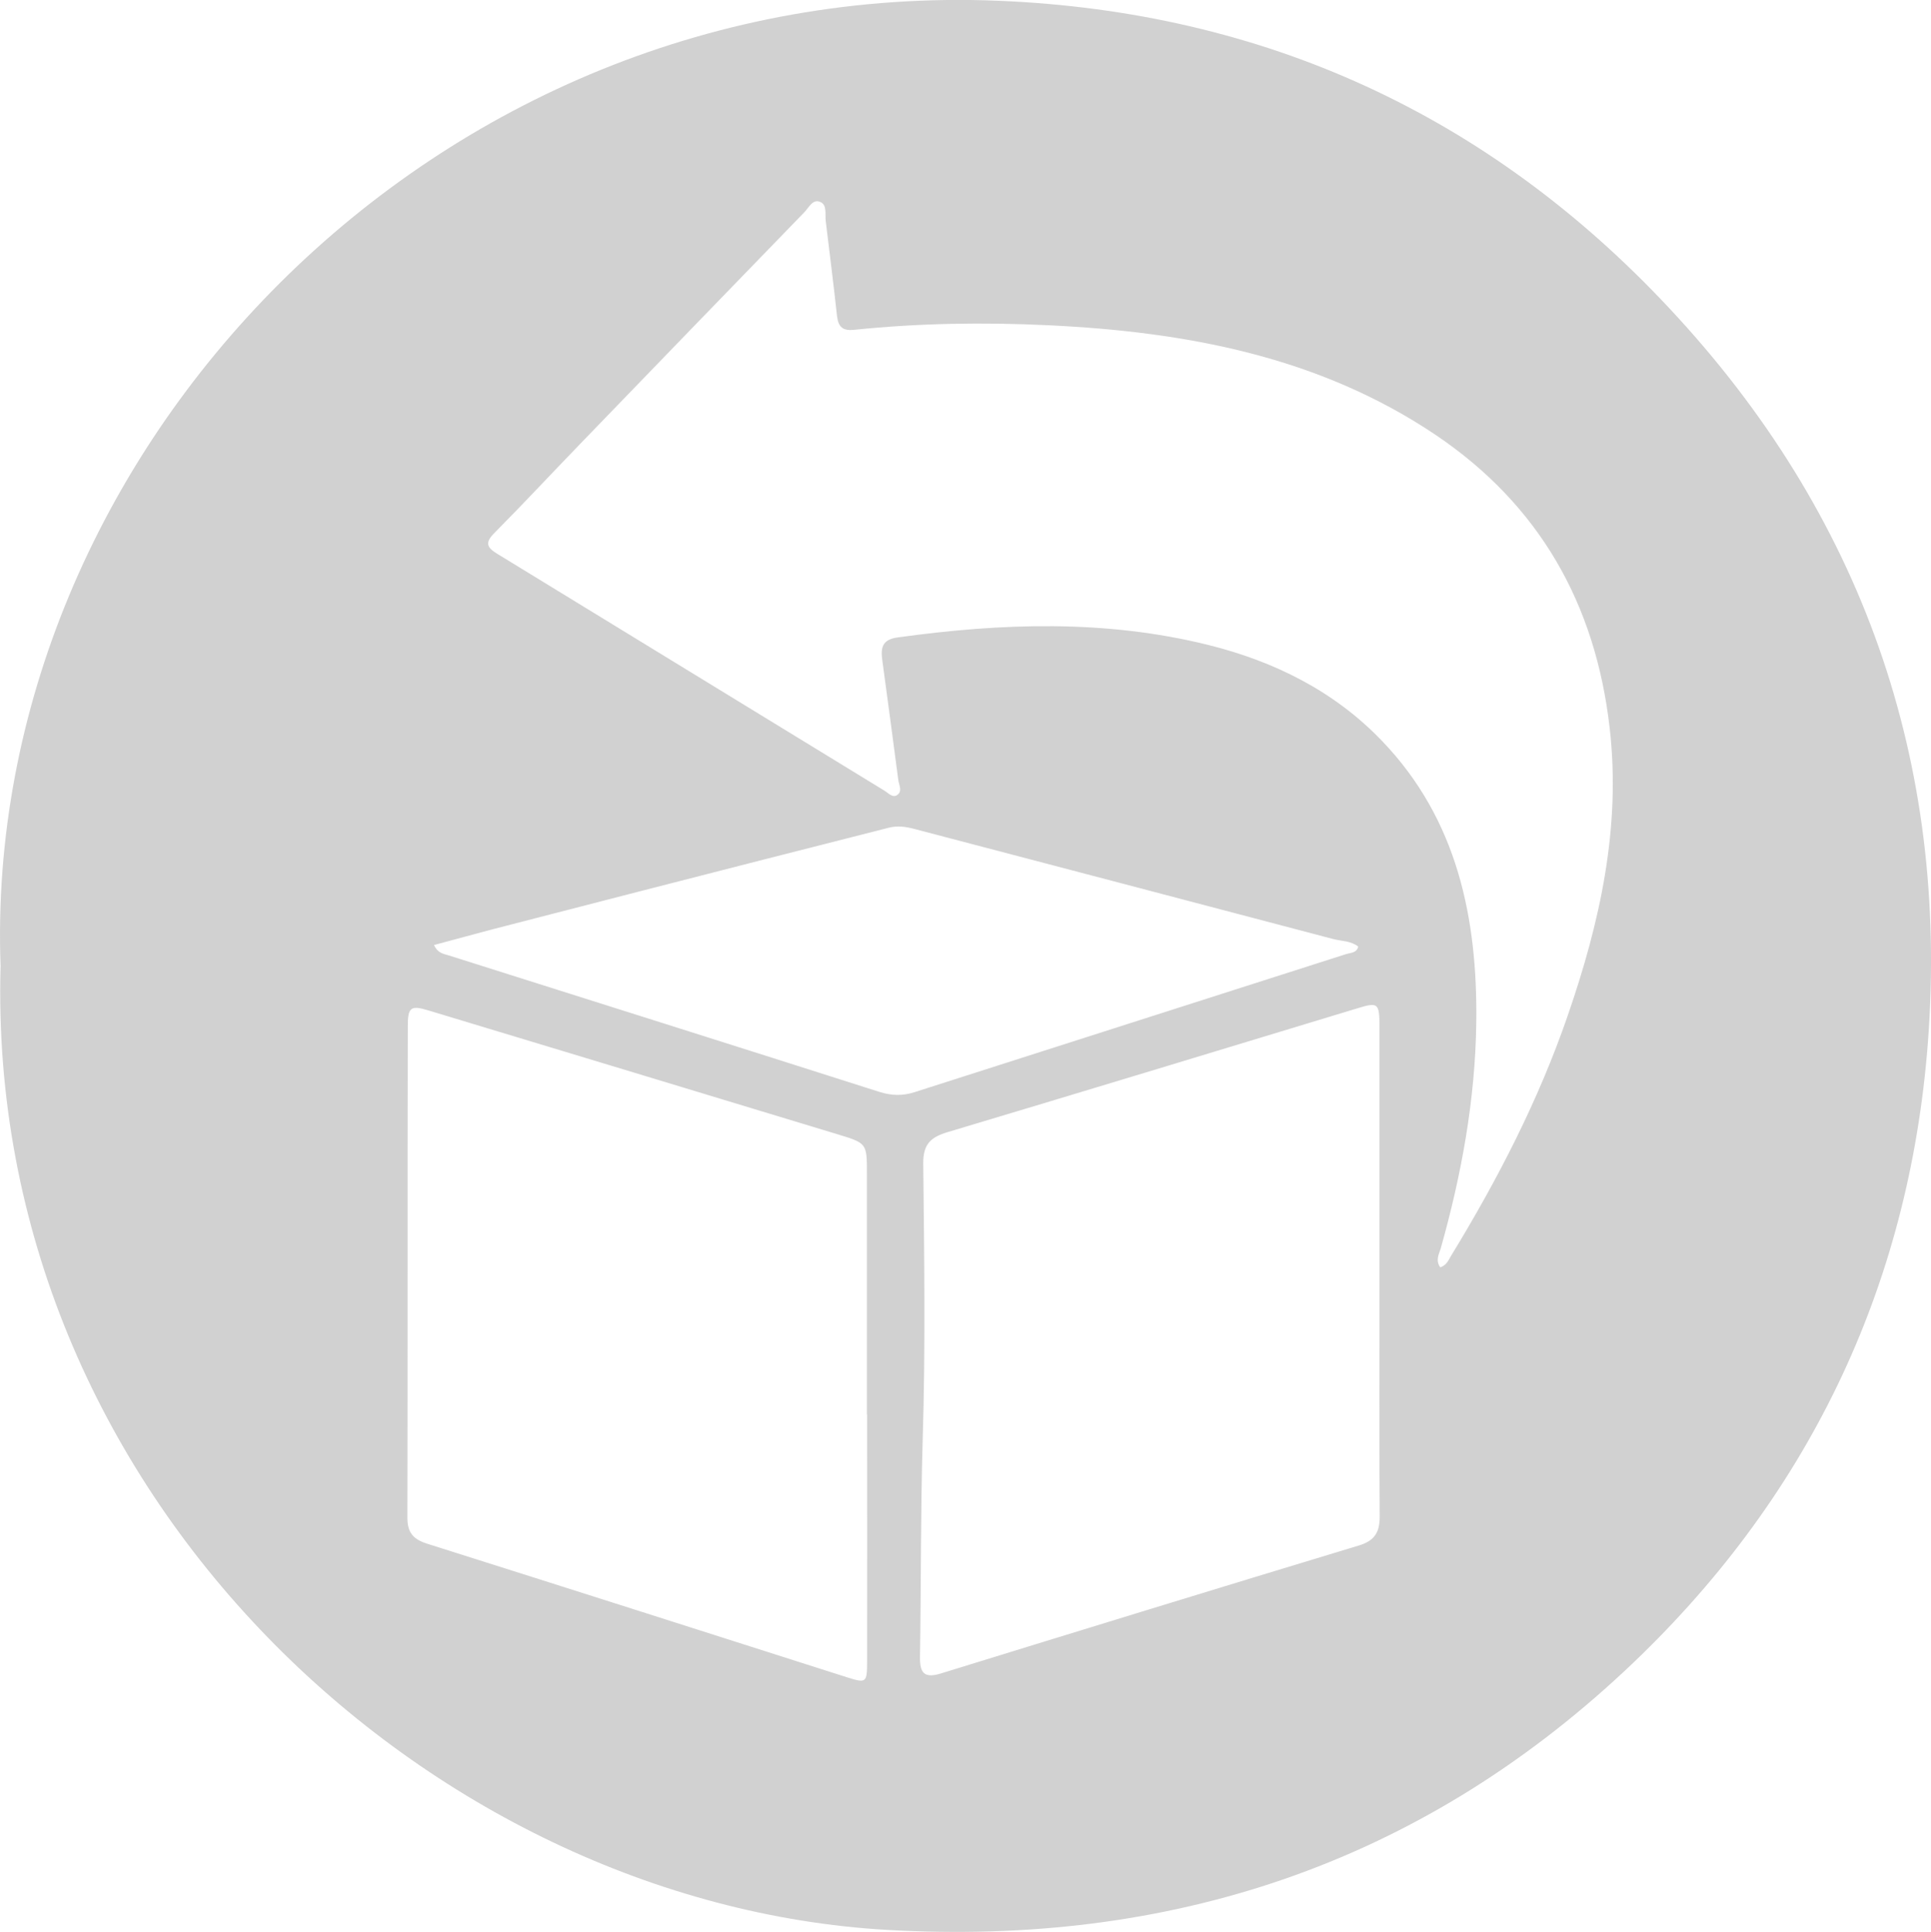
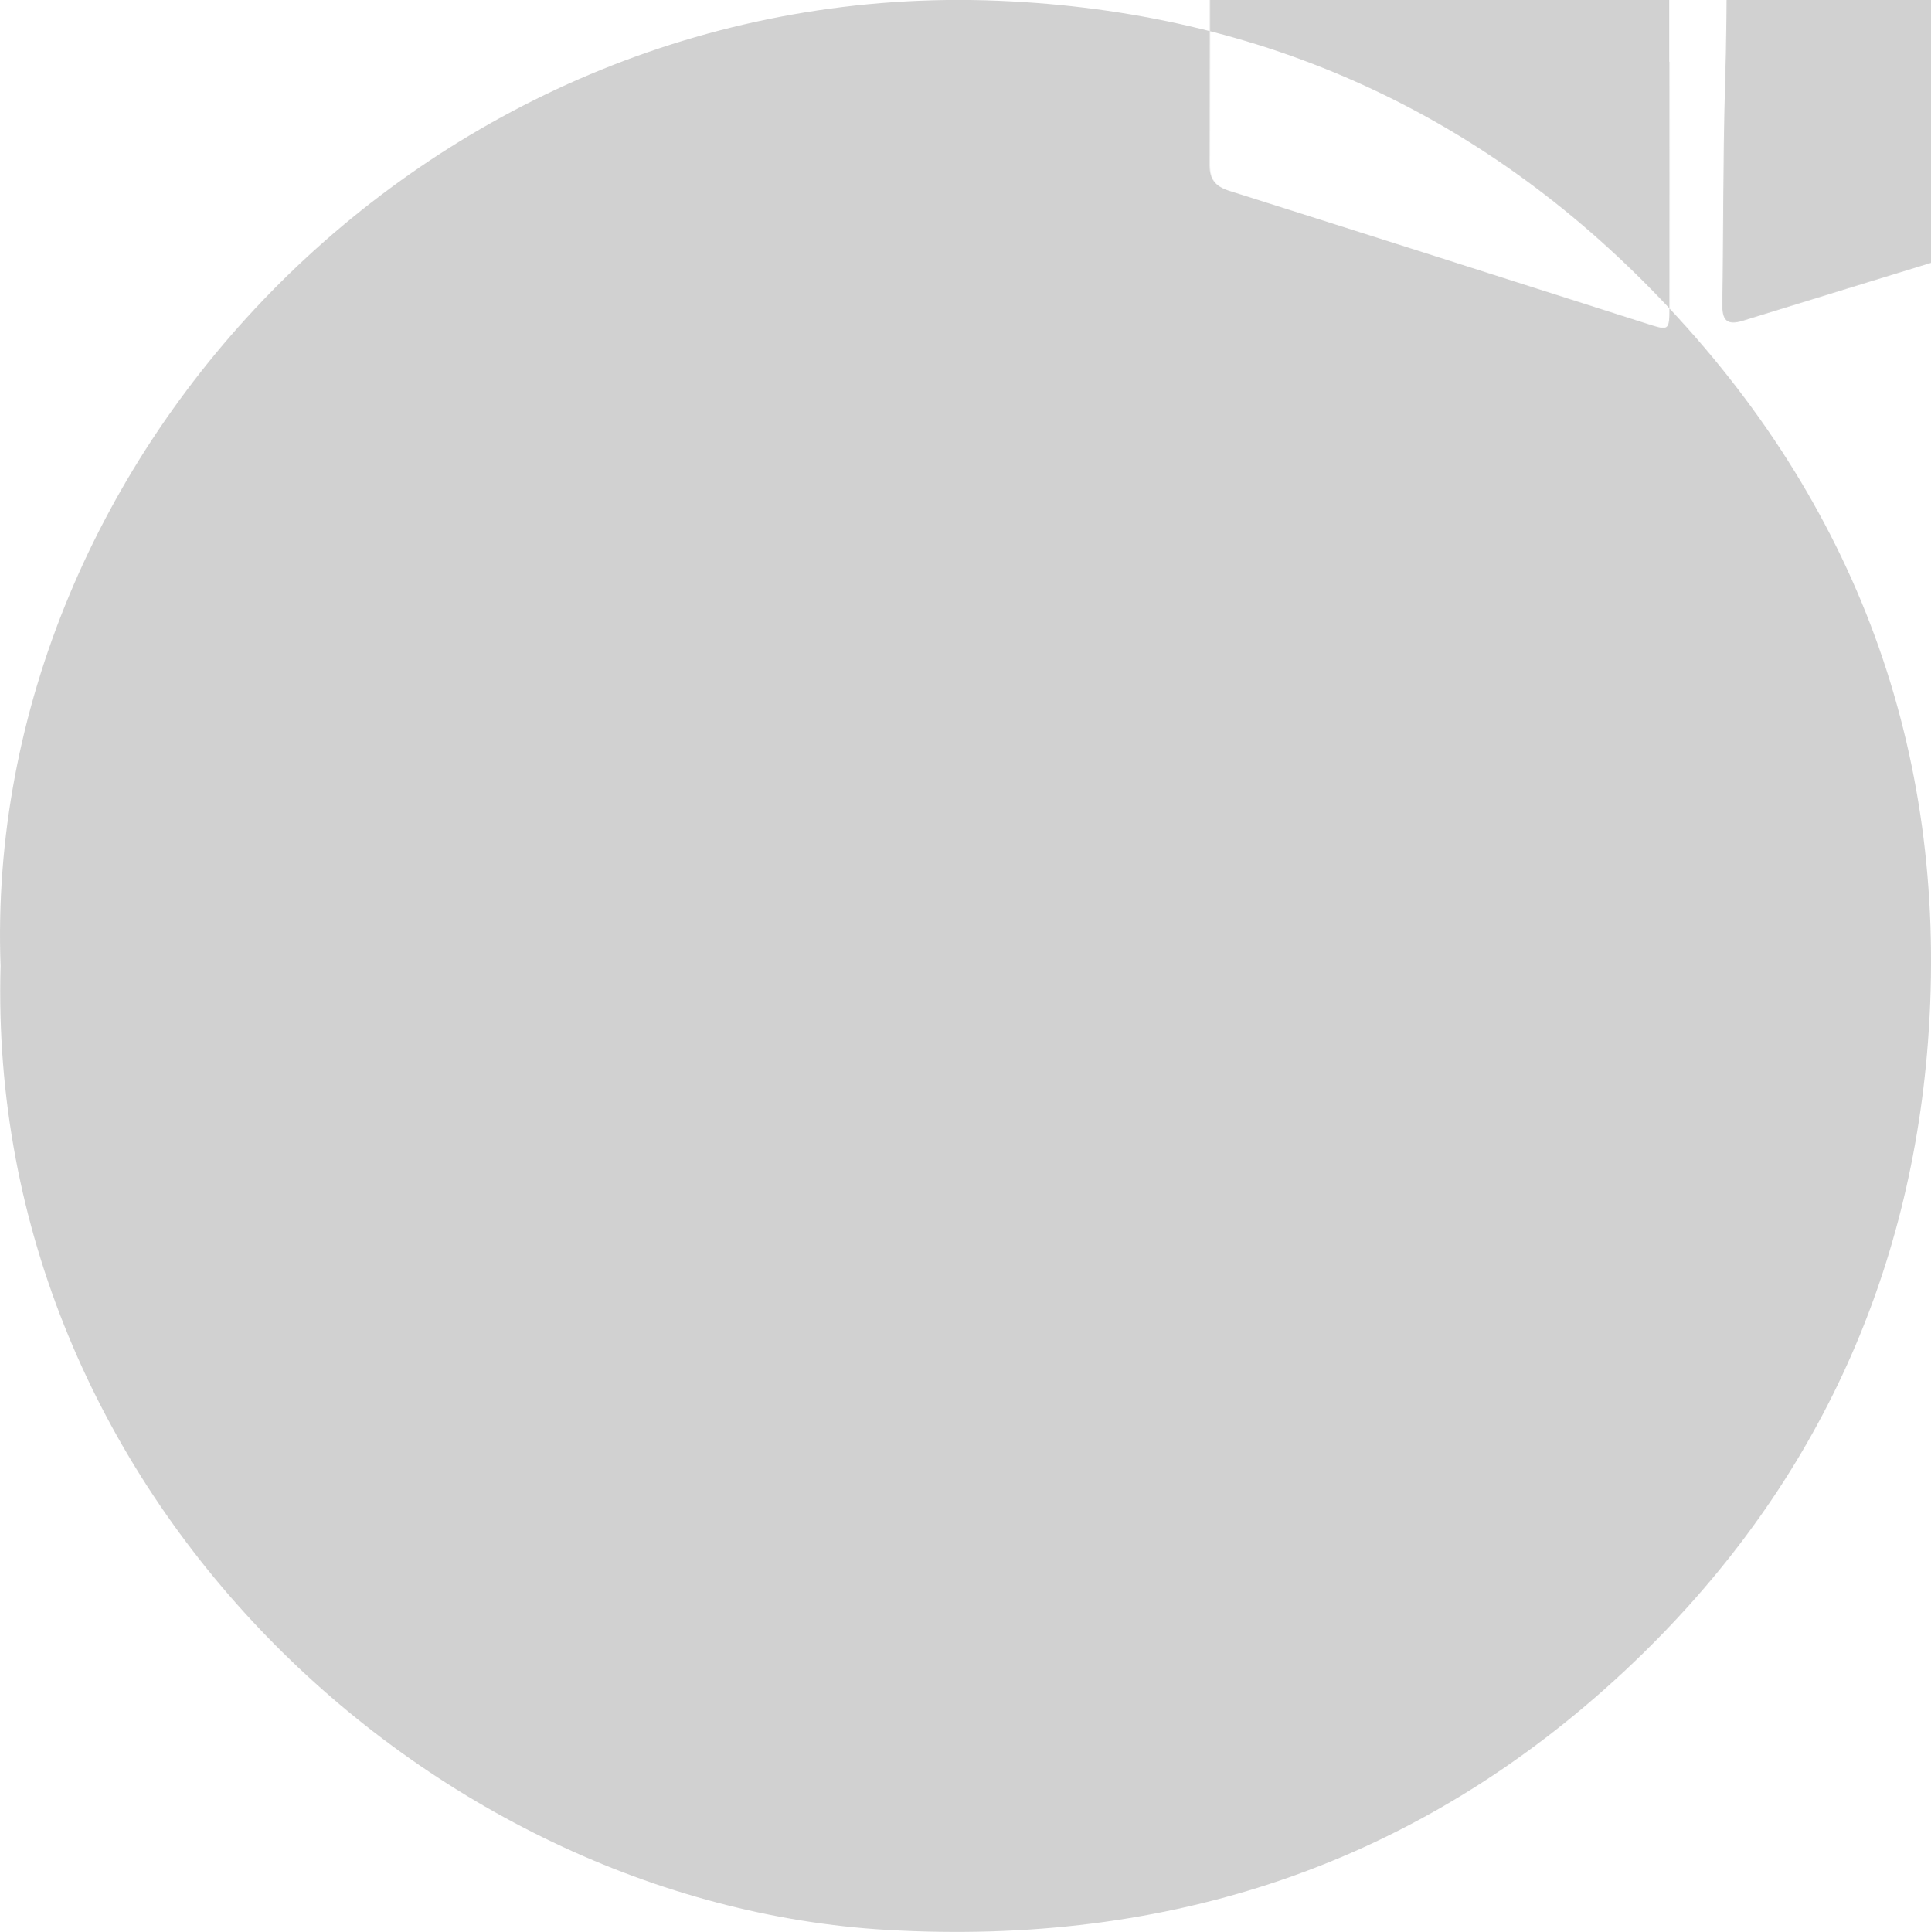
<svg xmlns="http://www.w3.org/2000/svg" viewBox="0 0 100.77 100.81" data-sanitized-data-name="Layer 2" data-name="Layer 2" id="Layer_2">
  <defs>
    <style>
      .cls-1 {
        fill: #d1d1d1;
        stroke-width: 0px;
      }
    </style>
  </defs>
  <g data-sanitized-data-name="Layer 1" data-name="Layer 1" id="Layer_1-2">
-     <path d="m87.12,16.09C77.68,5.99,65.94.61,52.11.04,22.59-1.18-.95,23.67.03,50.41c-.78,27.56,22.37,48.91,46.25,50.29,14.74.85,27.67-3.4,38.5-13.51,9.51-8.88,14.85-19.96,15.83-32.82,1.1-14.59-3.43-27.53-13.49-38.28Zm-41.87,70.59c0,1.14-.04,1.16-1.08.83-7.3-2.33-14.6-4.66-21.91-6.97-.7-.23-1-.58-1-1.33.02-8.55,0-17.1.02-25.65,0-1.01.15-1.12,1.1-.83,7.11,2.15,14.23,4.3,21.34,6.46,1.52.46,1.52.47,1.52,2.04v12.58h.01c0,4.29.01,8.58,0,12.87Zm.66-29.7c-7.49-2.39-14.98-4.75-22.47-7.12-.27-.09-.59-.1-.79-.55,1.39-.37,2.76-.75,4.14-1.1,4.34-1.12,8.68-2.24,13.03-3.35,2.19-.56,4.38-1.11,6.56-1.67.47-.12.91-.05,1.36.07,7.28,1.91,14.56,3.82,21.84,5.74.43.11.91.09,1.3.39-.08.34-.39.32-.62.39-7.51,2.41-15.03,4.8-22.54,7.21-.62.2-1.19.18-1.81-.01Zm24.98,23.67c-7.27,2.2-14.53,4.43-21.79,6.67-.9.28-1.1-.06-1.09-.87.06-3.76.03-7.53.14-11.29.15-4.81.08-9.63.03-14.44-.01-.99.36-1.37,1.25-1.64,7.12-2.13,14.23-4.29,21.35-6.45,1.14-.35,1.2-.31,1.21.92v12.78c0,4.25-.02,8.51.01,12.77.01.85-.26,1.3-1.11,1.55Zm10.92-27.65c-1.52,4.41-3.65,8.54-6.08,12.52-.14.22-.22.49-.57.61-.26-.37-.07-.68.02-.97,1.09-3.86,1.81-7.8,1.86-11.8.07-5.43-.98-10.6-4.92-14.7-2.48-2.59-5.61-4.15-9.08-5.01-5.37-1.33-10.77-1.14-16.19-.39-.84.11-.9.57-.8,1.24.28,2.07.56,4.15.83,6.22.04.25.21.55-.03.74-.25.21-.48-.07-.69-.2-6.73-4.11-13.46-8.24-20.19-12.35-.55-.33-.69-.58-.17-1.1,1.5-1.51,2.95-3.07,4.43-4.6,3.91-4.05,7.82-8.09,11.74-12.13.24-.24.44-.72.84-.54.36.15.24.63.28.98.2,1.66.41,3.31.59,4.97.07.58.3.78.9.72,3.36-.35,6.74-.4,10.1-.24,7.18.34,14.14,1.62,20.25,5.73,5.41,3.65,8.33,8.82,9.07,15.27.6,5.21-.51,10.17-2.19,15.03Z" class="cls-1" />
+     <path d="m87.12,16.09C77.68,5.99,65.94.61,52.11.04,22.59-1.18-.95,23.67.03,50.41c-.78,27.56,22.37,48.91,46.25,50.29,14.74.85,27.67-3.4,38.5-13.51,9.51-8.88,14.85-19.96,15.83-32.82,1.1-14.59-3.43-27.53-13.49-38.28Zc0,1.14-.04,1.16-1.08.83-7.3-2.33-14.6-4.66-21.91-6.97-.7-.23-1-.58-1-1.33.02-8.55,0-17.1.02-25.65,0-1.01.15-1.12,1.1-.83,7.11,2.15,14.23,4.3,21.34,6.46,1.52.46,1.52.47,1.52,2.04v12.58h.01c0,4.29.01,8.58,0,12.87Zm.66-29.7c-7.49-2.39-14.98-4.75-22.47-7.12-.27-.09-.59-.1-.79-.55,1.39-.37,2.76-.75,4.14-1.1,4.34-1.12,8.68-2.24,13.03-3.35,2.19-.56,4.38-1.11,6.56-1.67.47-.12.91-.05,1.36.07,7.28,1.91,14.56,3.82,21.84,5.74.43.11.91.09,1.3.39-.08.34-.39.32-.62.39-7.51,2.41-15.03,4.8-22.54,7.21-.62.2-1.19.18-1.81-.01Zm24.98,23.67c-7.27,2.2-14.53,4.43-21.79,6.67-.9.28-1.1-.06-1.09-.87.06-3.76.03-7.53.14-11.29.15-4.81.08-9.63.03-14.44-.01-.99.36-1.37,1.25-1.64,7.12-2.13,14.23-4.29,21.35-6.45,1.14-.35,1.2-.31,1.21.92v12.78c0,4.25-.02,8.51.01,12.77.01.85-.26,1.3-1.11,1.55Zm10.92-27.65c-1.52,4.41-3.65,8.54-6.08,12.52-.14.22-.22.49-.57.61-.26-.37-.07-.68.02-.97,1.09-3.86,1.81-7.8,1.86-11.8.07-5.43-.98-10.6-4.92-14.7-2.48-2.59-5.61-4.15-9.08-5.01-5.37-1.33-10.77-1.14-16.19-.39-.84.11-.9.57-.8,1.24.28,2.07.56,4.15.83,6.22.04.25.21.55-.03.74-.25.21-.48-.07-.69-.2-6.73-4.11-13.46-8.24-20.19-12.35-.55-.33-.69-.58-.17-1.1,1.5-1.51,2.95-3.07,4.43-4.6,3.91-4.05,7.82-8.09,11.74-12.13.24-.24.44-.72.84-.54.36.15.24.63.28.98.2,1.66.41,3.31.59,4.97.07.58.3.78.9.72,3.36-.35,6.74-.4,10.1-.24,7.18.34,14.14,1.62,20.25,5.73,5.41,3.65,8.33,8.82,9.07,15.27.6,5.21-.51,10.17-2.19,15.03Z" class="cls-1" />
  </g>
</svg>